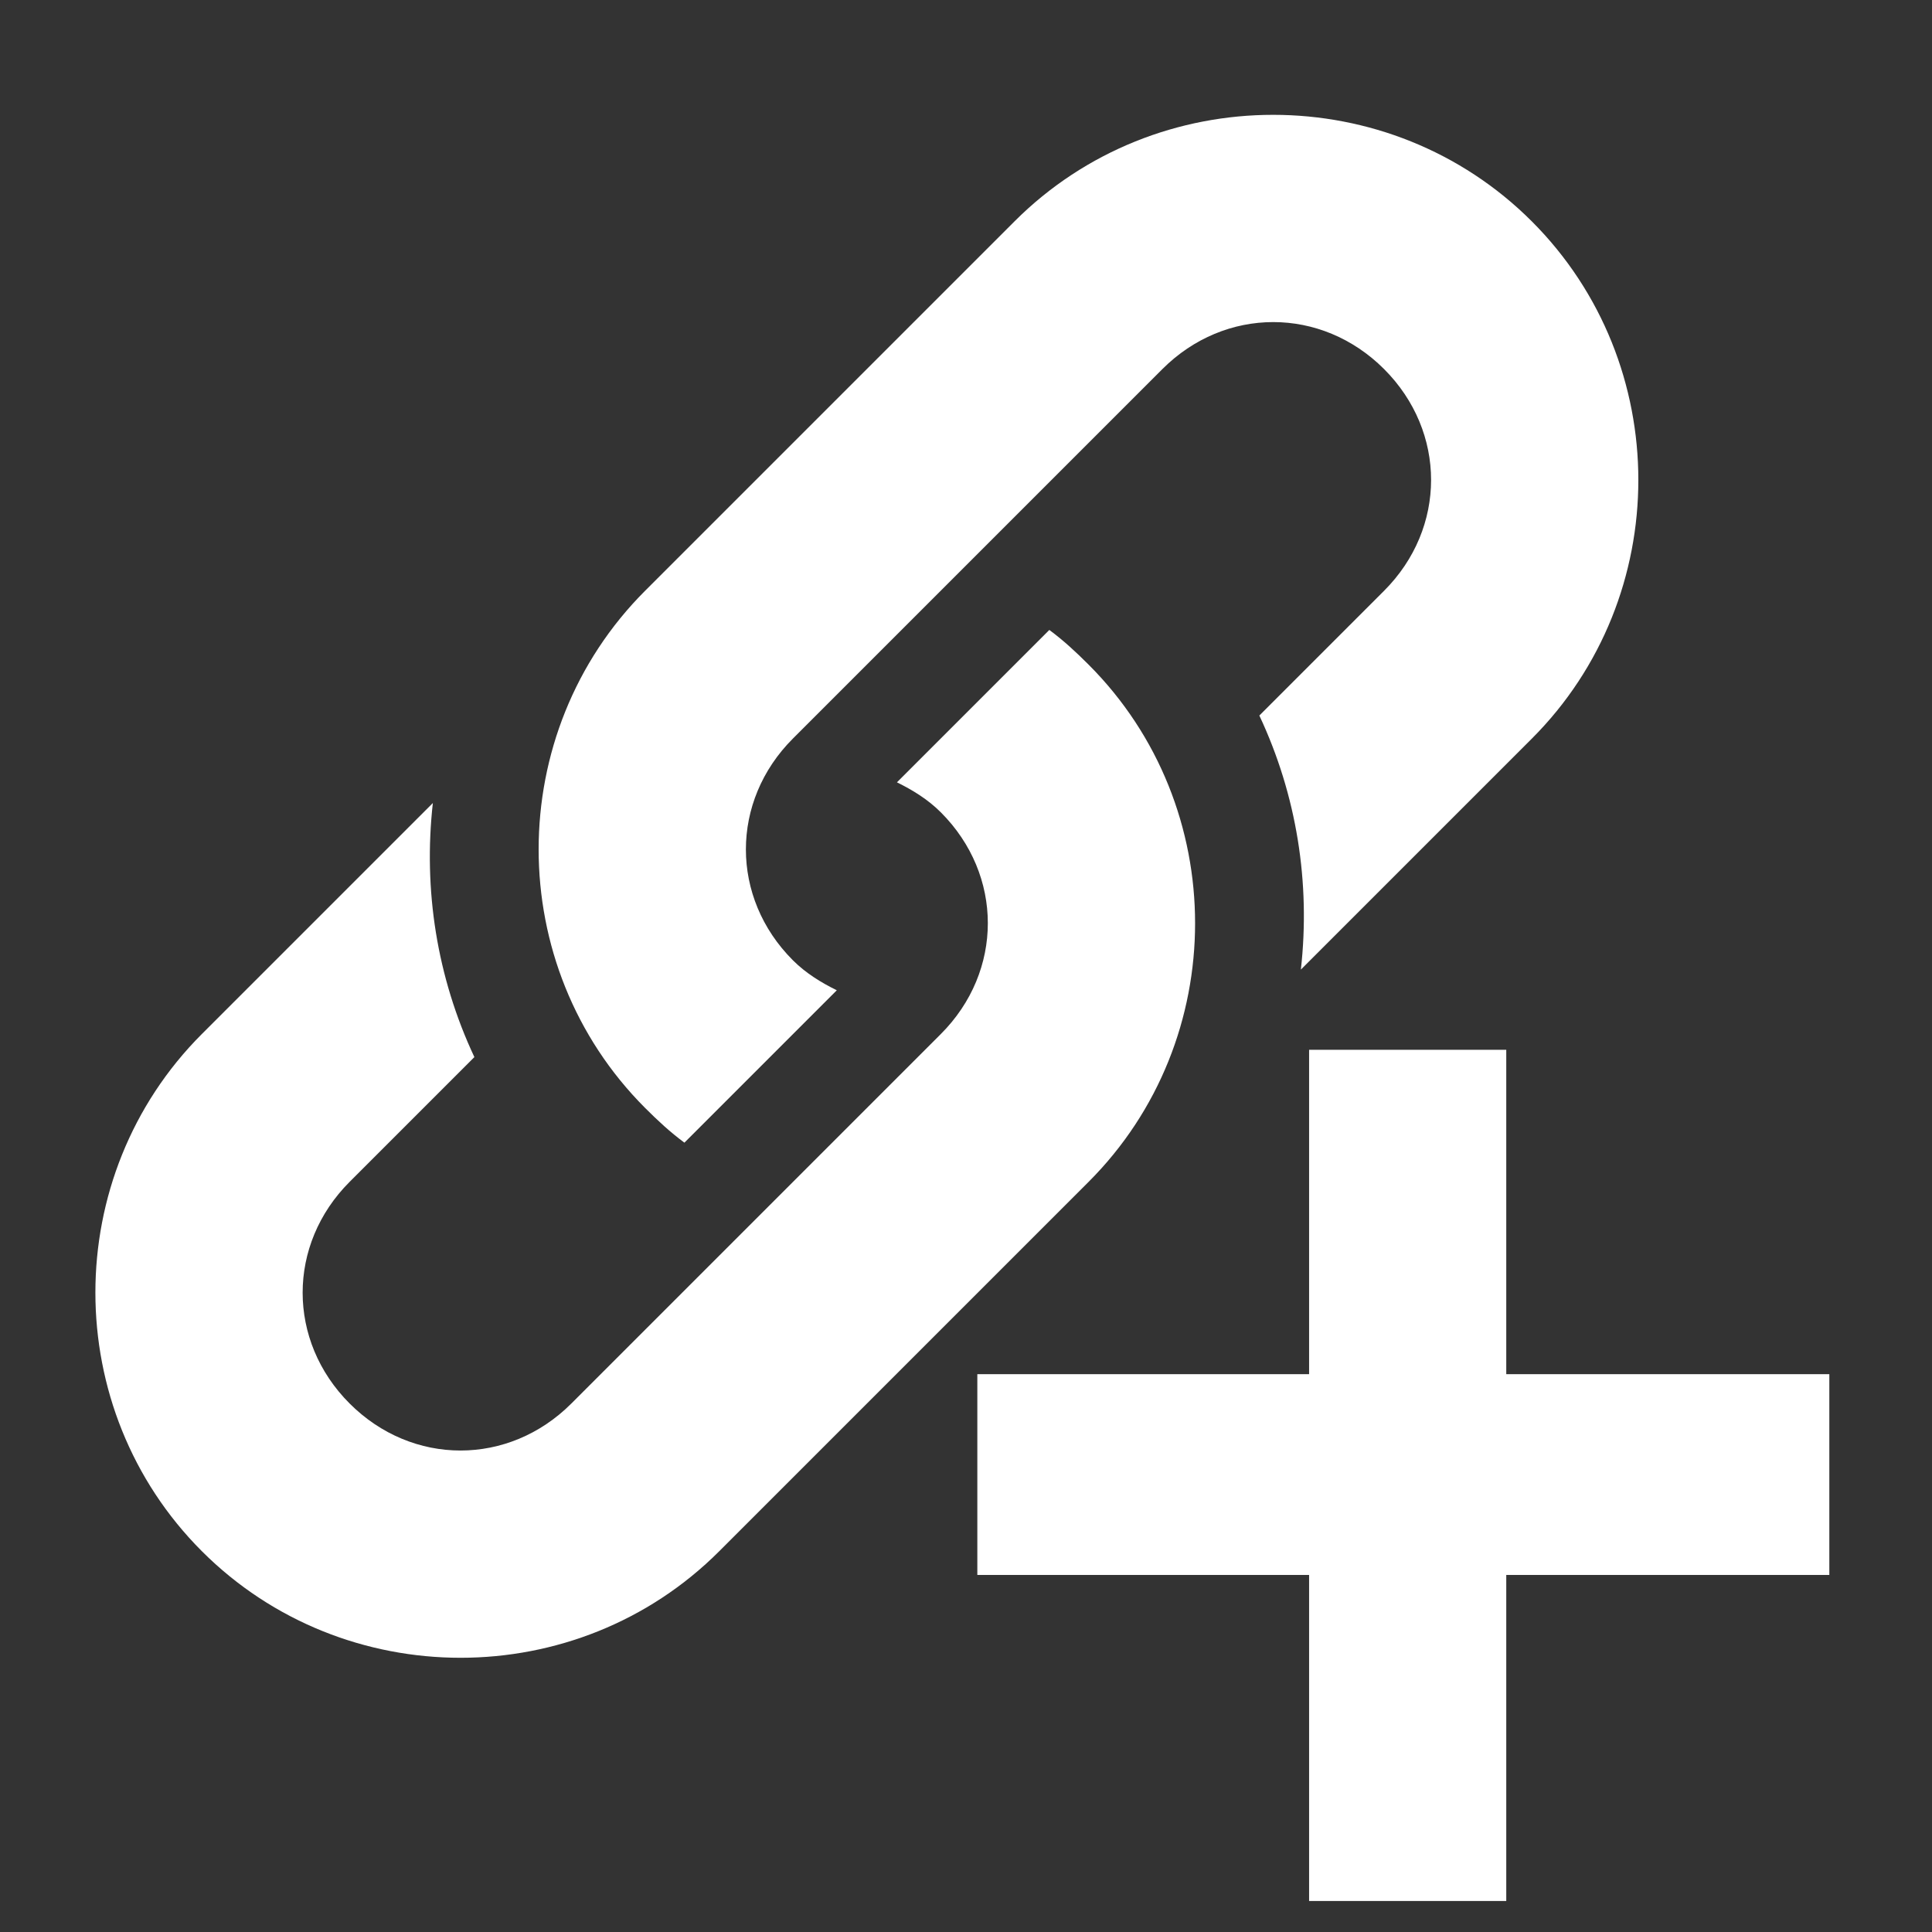
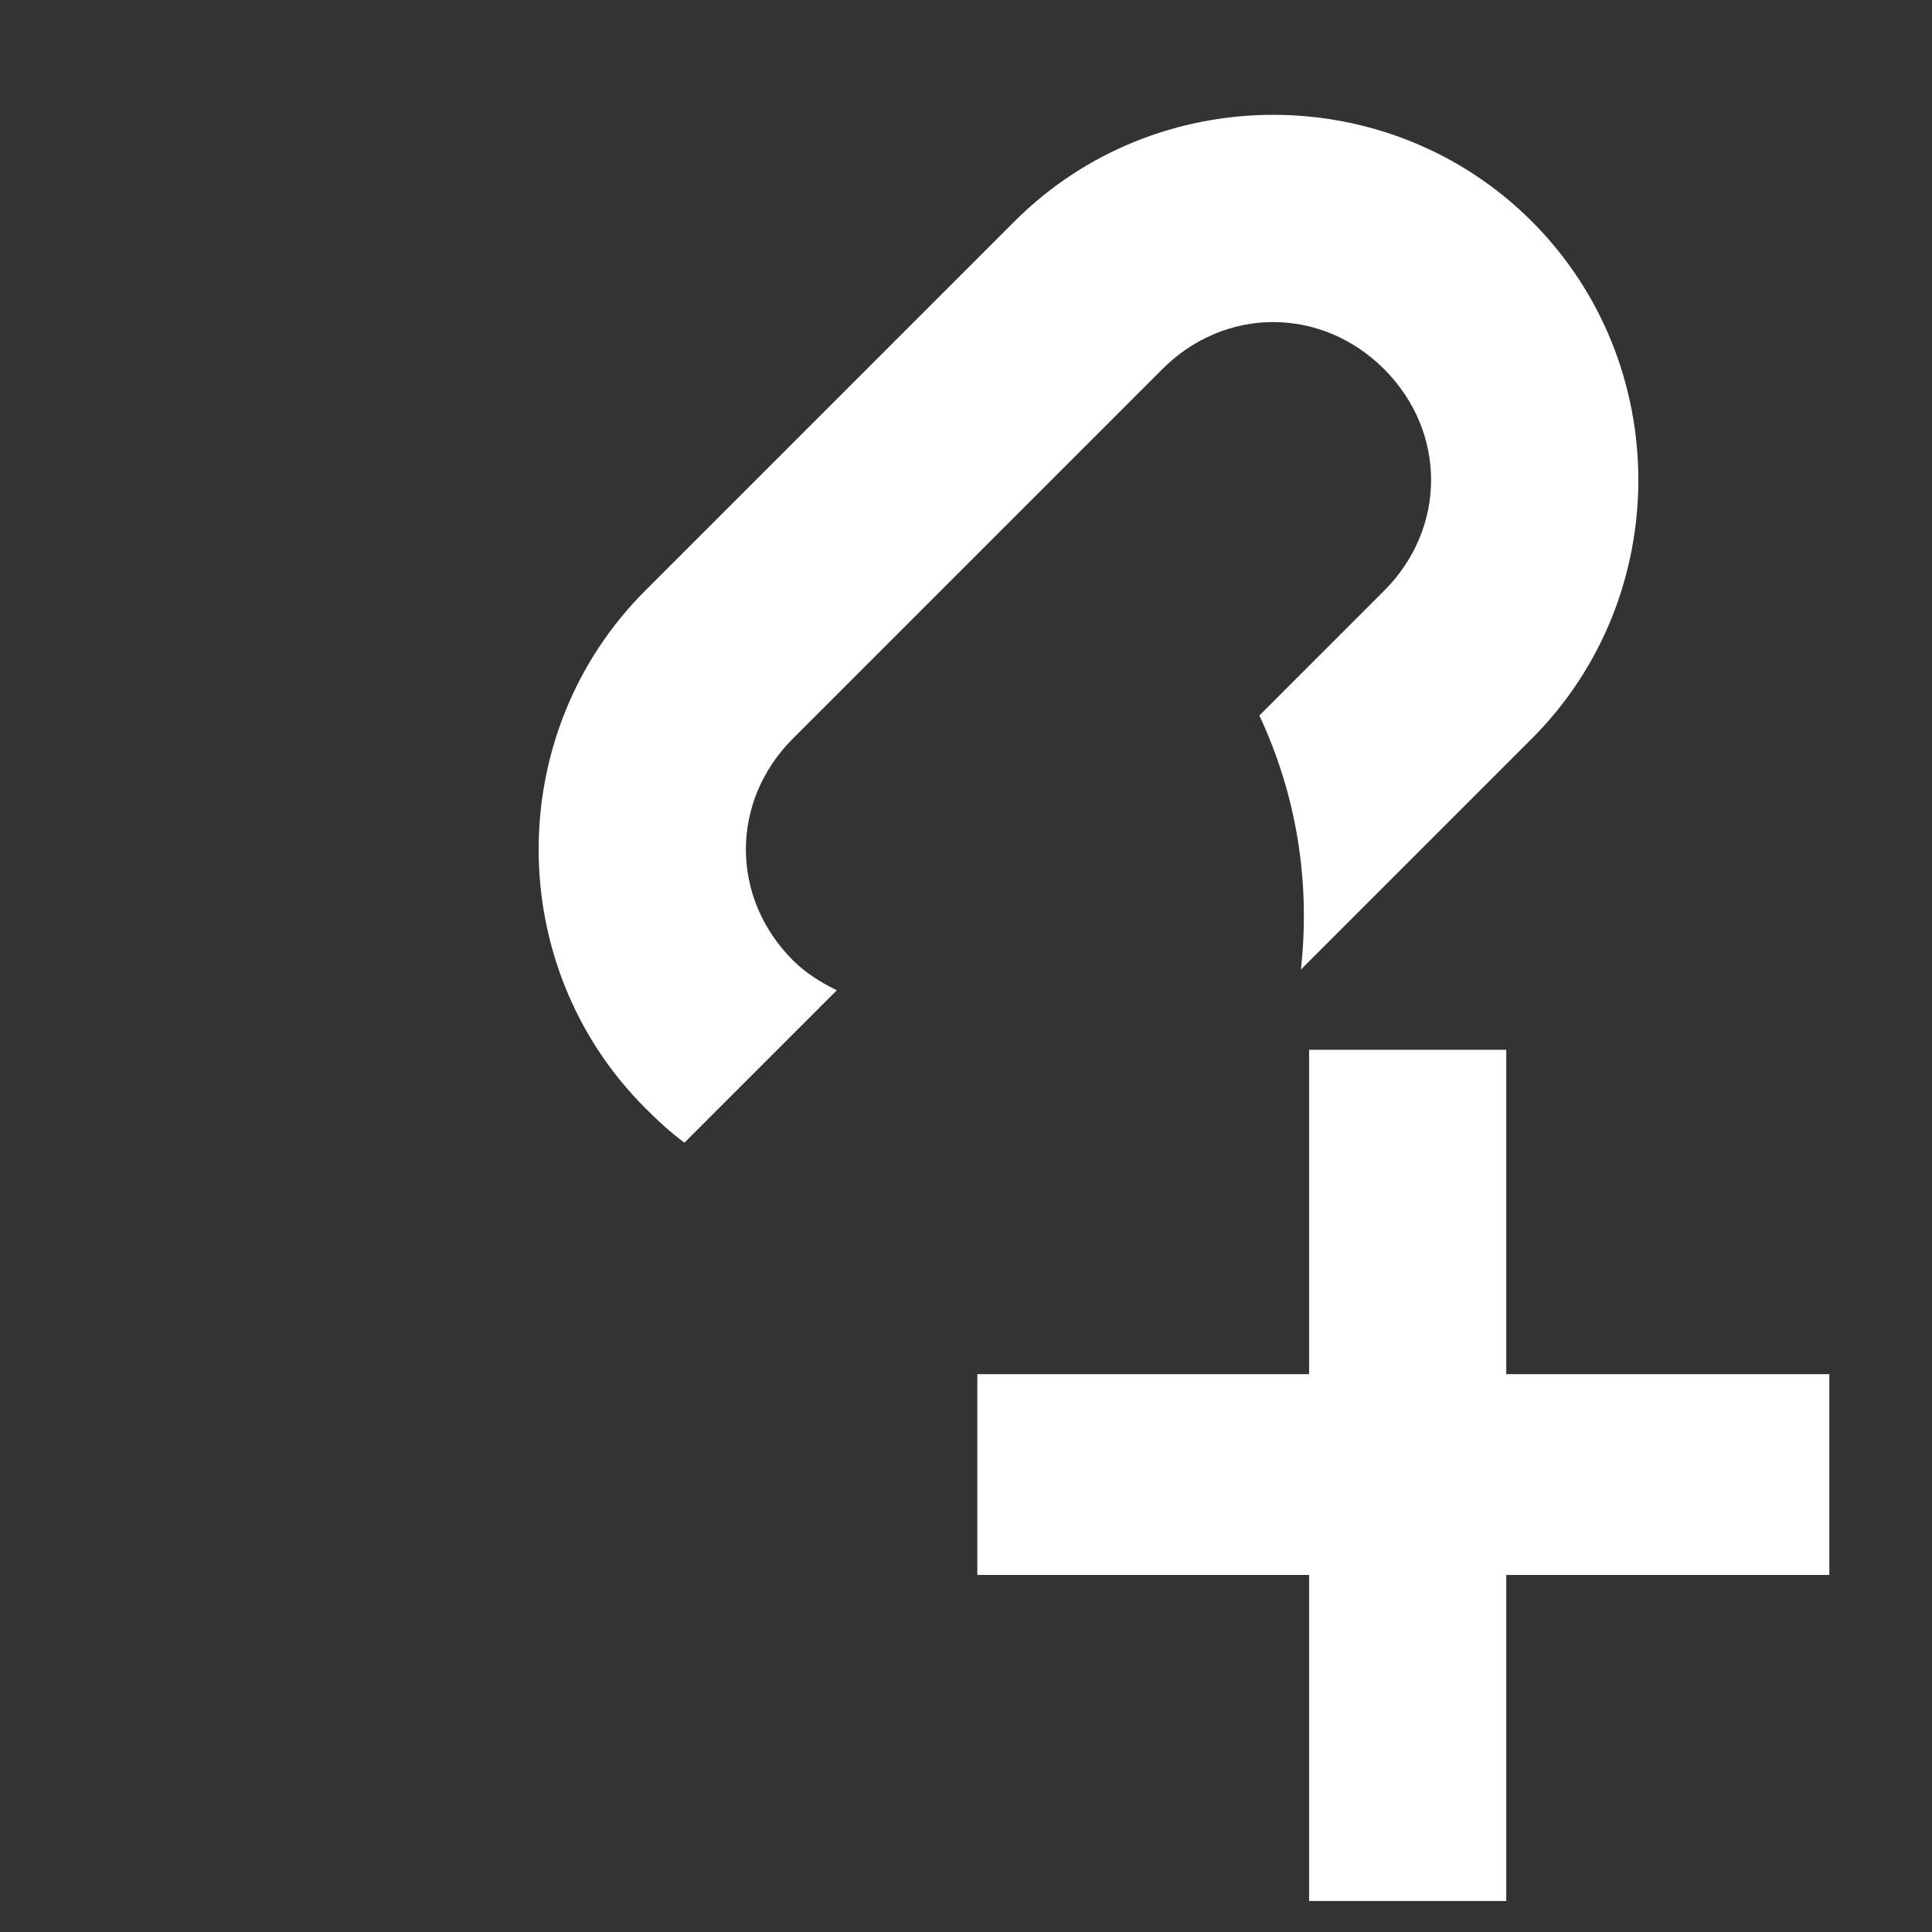
<svg xmlns="http://www.w3.org/2000/svg" xmlns:ns1="http://sodipodi.sourceforge.net/DTD/sodipodi-0.dtd" xmlns:ns2="http://www.inkscape.org/namespaces/inkscape" height="16" width="16" version="1.1" id="svg8" ns1:docname="public-create-white.svg" ns2:version="1.1 (c4e8f9e, 2021-05-24)">
  <rect width="100%" height="100%" fill="#333333" stroke="none" />
  <defs id="defs12">
    <marker ns2:stockid="DistanceStart" orient="auto" refY="0.0" refX="0.0" id="DistanceStart" style="overflow:visible" ns2:isstock="true">
      <g id="g2300">
-         <path id="path2306" d="M 0,0 L 2,0" style="fill:none;stroke:context-fill;stroke-width:1.15;stroke-linecap:square" />
        <path id="path2302" d="M 0,0 L 13,4 L 9,0 13,-4 L 0,0 z " style="fill:context-stroke;fill-rule:evenodd;stroke:none" />
-         <path id="path2304" d="M 0,-4 L 0,40" style="fill:none;stroke:context-stroke;stroke-width:1;stroke-linecap:square" />
      </g>
    </marker>
  </defs>
  <ns1:namedview id="namedview10" pagecolor="#ffffff" bordercolor="#666666" borderopacity="1.0" ns2:pageshadow="2" ns2:pageopacity="0.0" ns2:pagecheckerboard="0" showgrid="false" ns2:zoom="40" ns2:cx="9.3875" ns2:cy="8" ns2:window-width="1406" ns2:window-height="857" ns2:window-x="331" ns2:window-y="404" ns2:window-maximized="0" ns2:current-layer="svg8" />
  <g transform="matrix(0.612,-0.612,0.612,0.612,0.447,85.064)" id="g6" style="fill:#ffffff">
    <path d="m 69.5,-61.5 c -1.922,0 -3.5,1.578 -3.5,3.5 0,0.174 0.006,0.332 0.031,0.5 h 2.062 c -0.053,-0.156 -0.094,-0.323 -0.094,-0.5 0,-0.848 0.652,-1.5 1.5,-1.5 h 5 c 0.848,0 1.5,0.652 1.5,1.5 0,0.848 -0.652,1.5 -1.5,1.5 h -1.688 c -0.287,0.795 -0.786,1.479 -1.438,2 h 3.125 c 1.922,0 3.5,-1.578 3.5,-3.5 0,-1.922 -1.578,-3.5 -3.5,-3.5 h -5 z" id="path2" style="fill:#ffffff" />
-     <path d="m 68.5,-54.5 c 1.922,0 3.5,-1.578 3.5,-3.5 0,-0.174 -0.006,-0.332 -0.031,-0.5 h -2.062 c 0.053,0.156 0.094,0.323 0.094,0.5 0,0.848 -0.652,1.5 -1.5,1.5 h -5 c -0.848,0 -1.5,-0.652 -1.5,-1.5 0,-0.848 0.652,-1.5 1.5,-1.5 h 1.688 c 0.287,-0.795 0.786,-1.479 1.438,-2 h -3.125 c -1.922,0 -3.5,1.578 -3.5,3.5 0,1.922 1.578,3.5 3.5,3.5 h 5 z" id="path4" style="fill:#ffffff" />
  </g>
  <g transform="matrix(-0.369,-0.376,0.369,-0.376,-371.471,408.128)" id="g4" style="fill:#ffffff">
    <rect style="fill:#ffffff;stroke-width:1.797" id="rect348" width="3.129" height="13.257" x="732.617" y="-751.177" transform="rotate(135)" />
    <rect style="fill:#ffffff;stroke-width:1.814;paint-order:stroke fill markers" id="rect348-6" width="3.127" height="13.521" x="-746.125" y="-740.873" transform="rotate(-135)" />
  </g>
</svg>